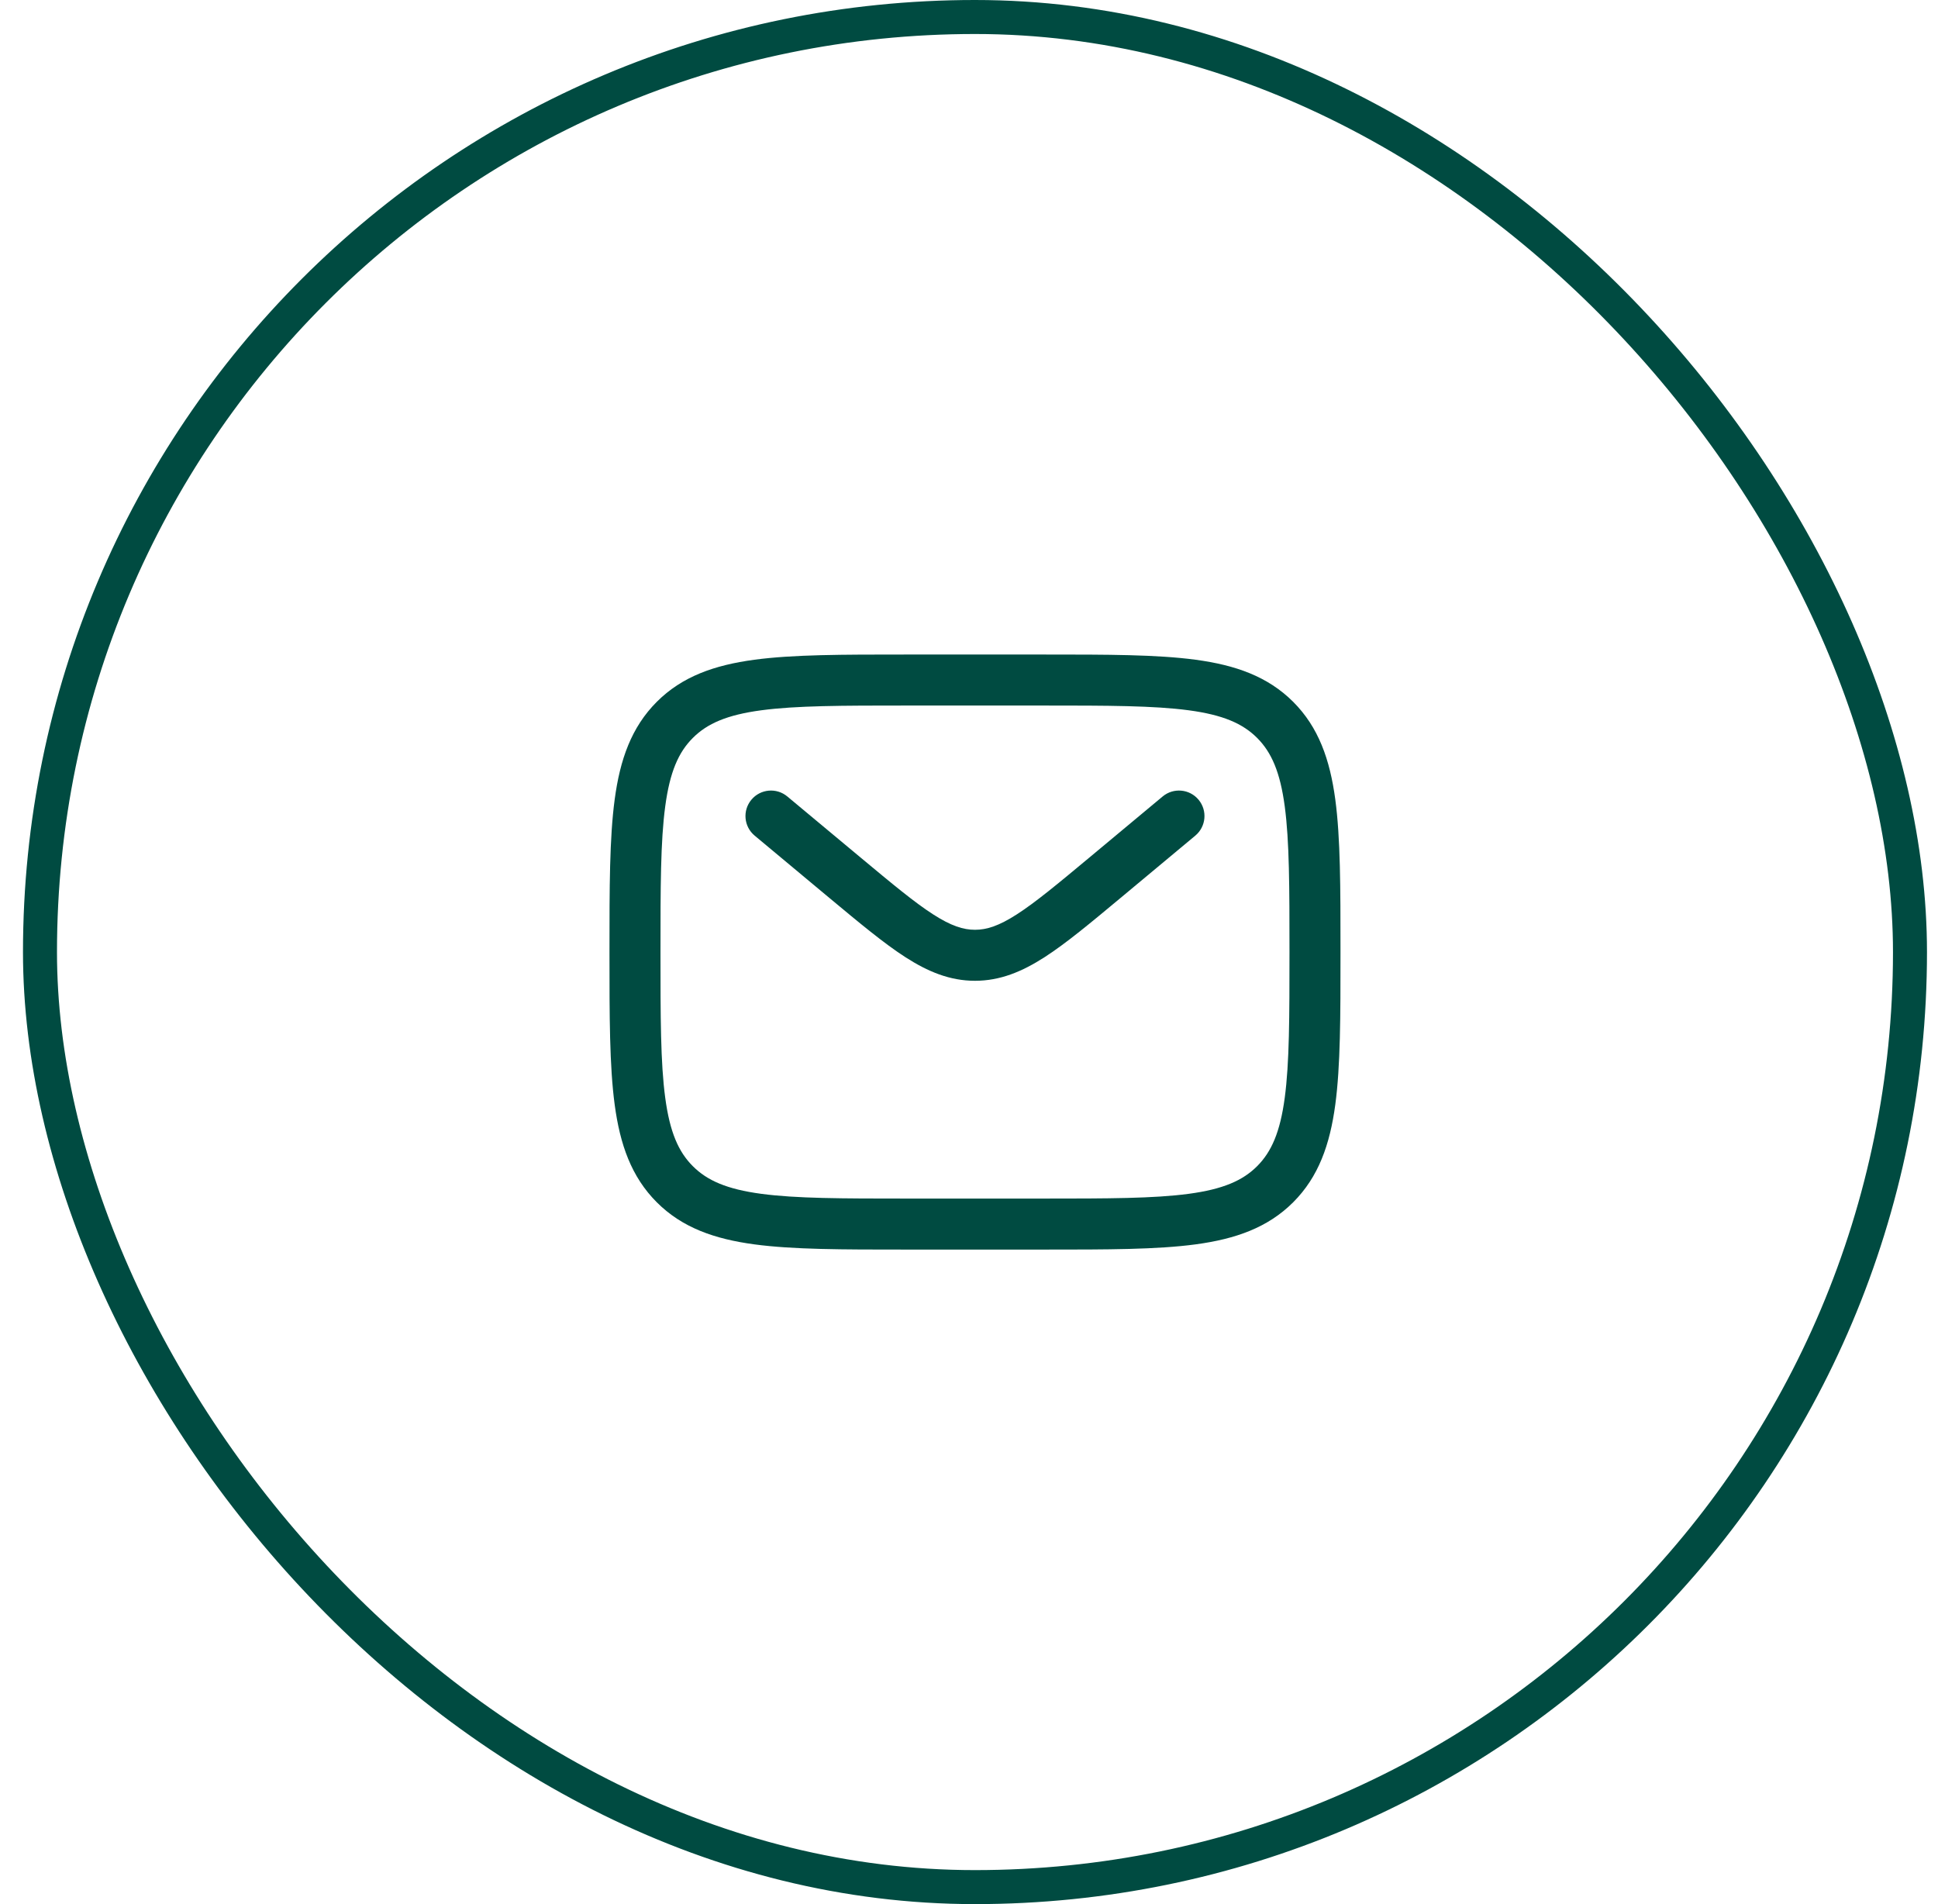
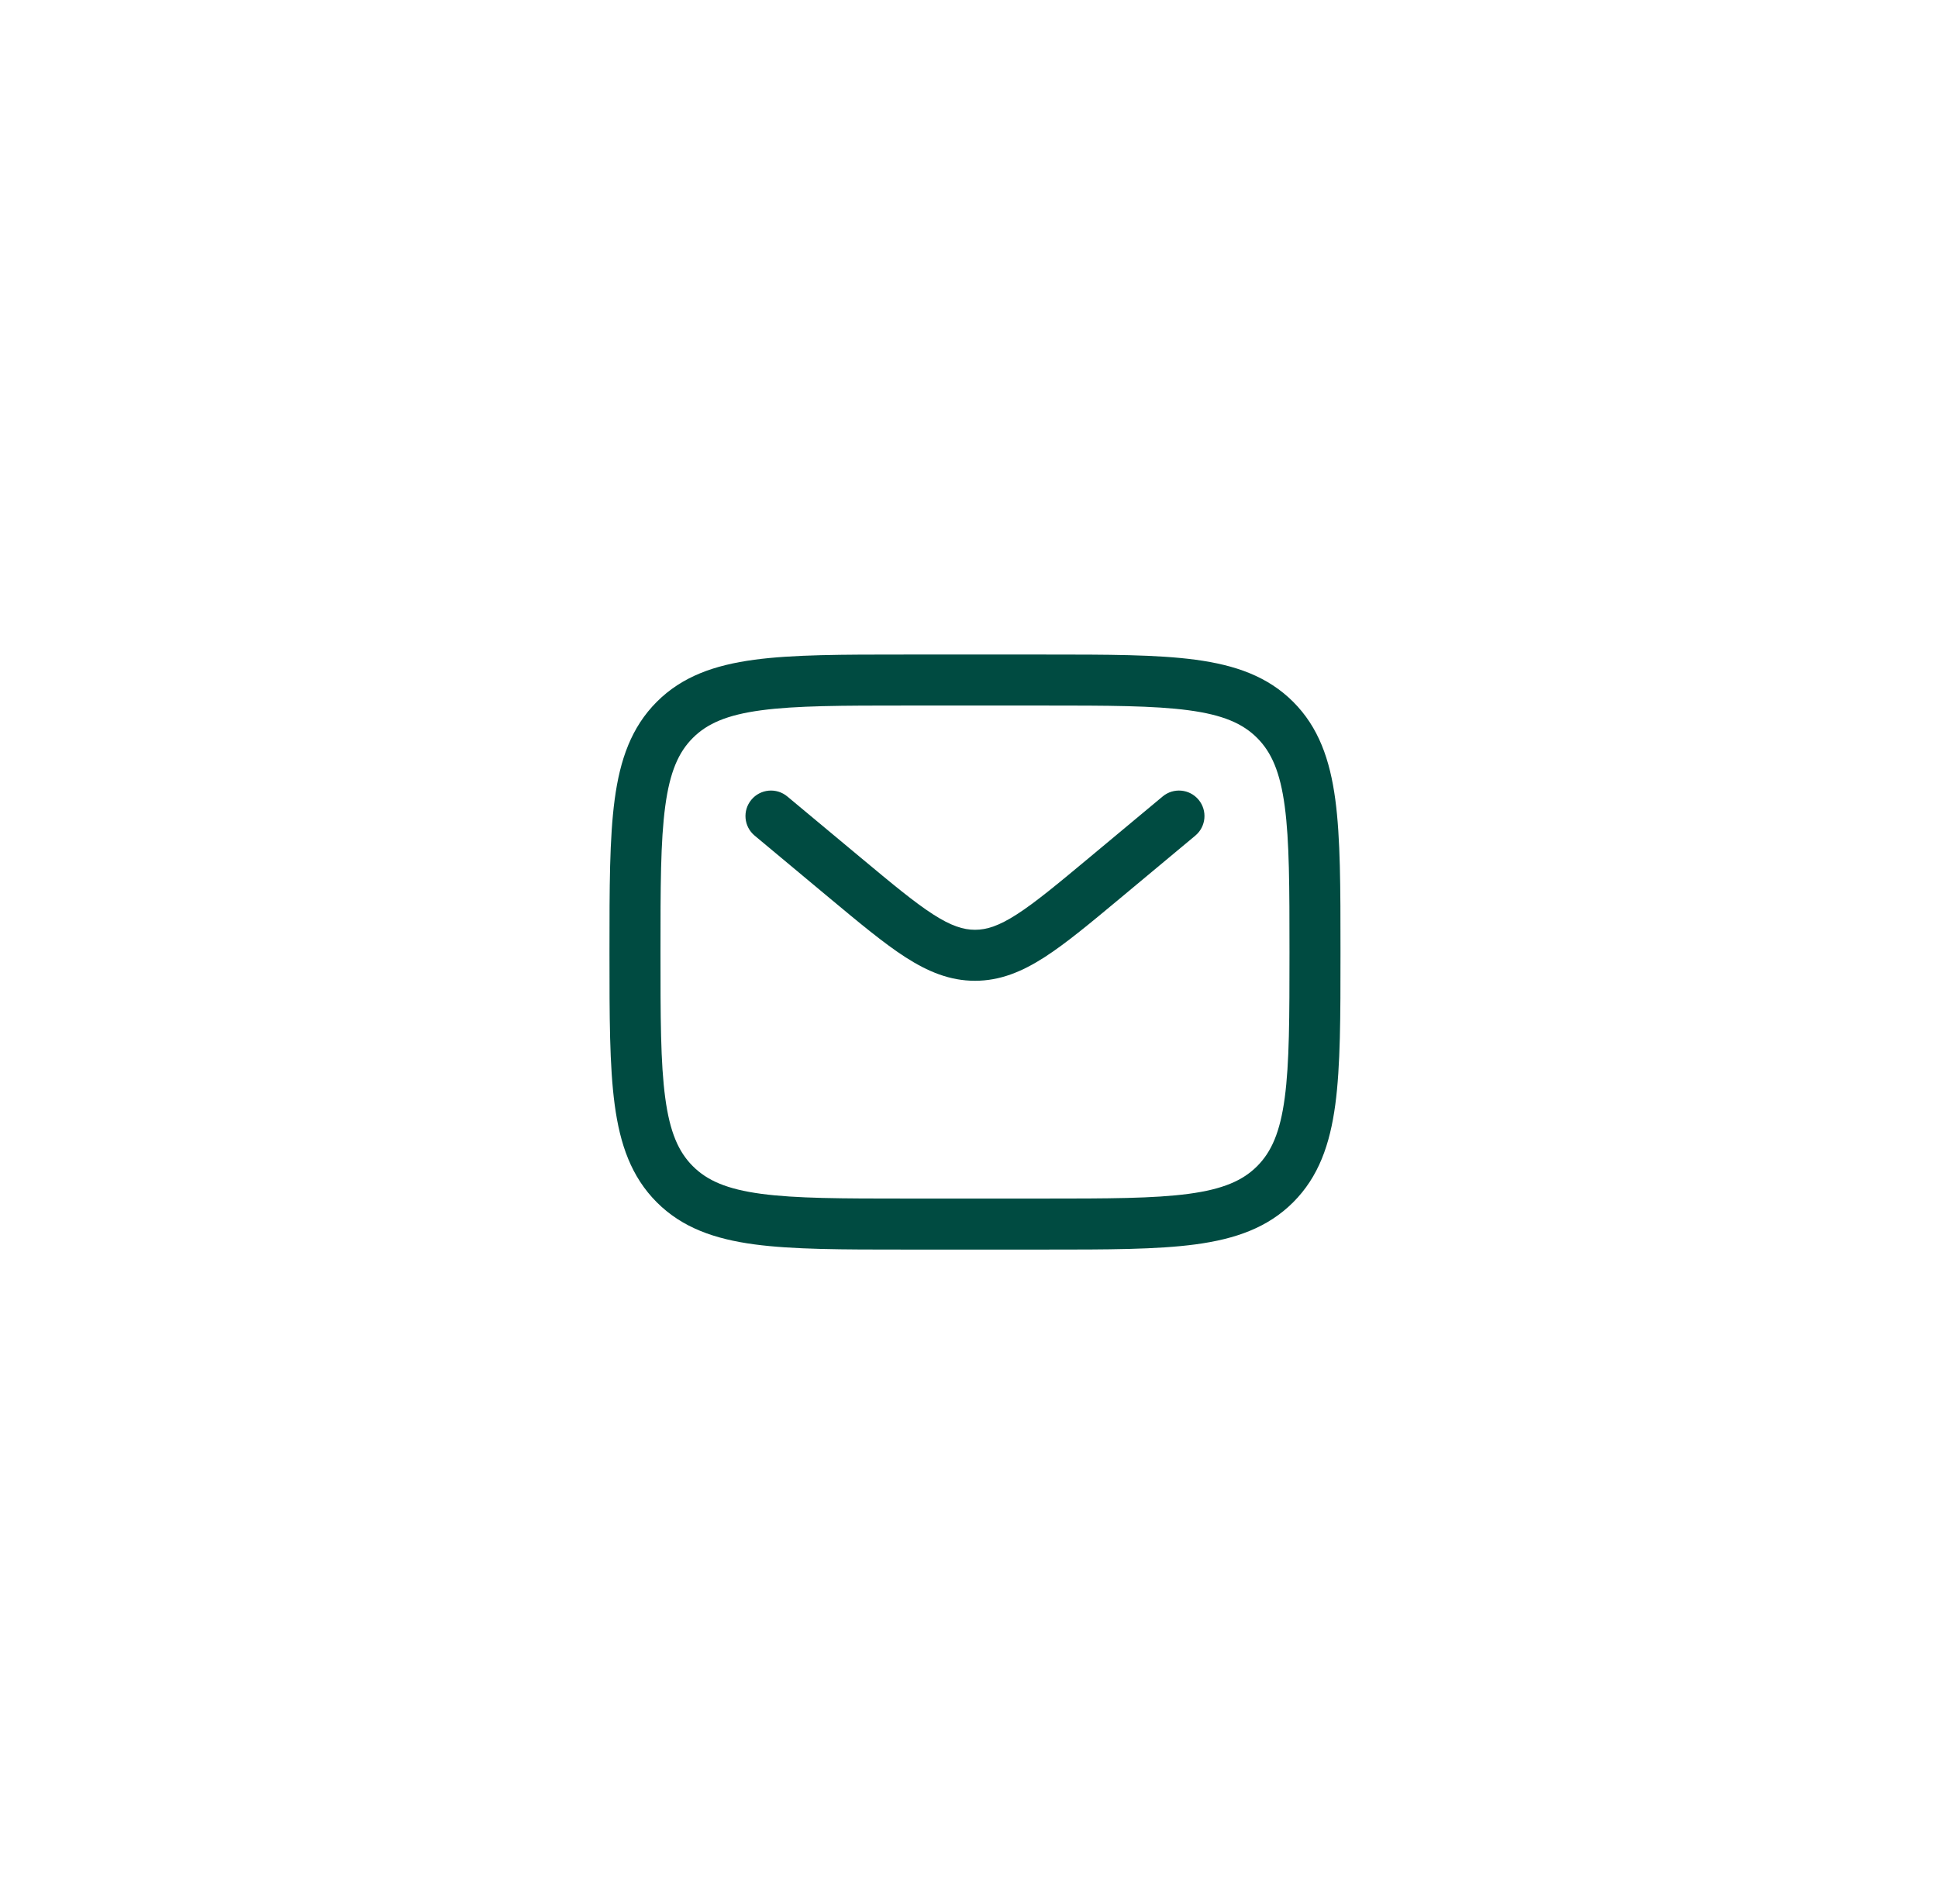
<svg xmlns="http://www.w3.org/2000/svg" width="57" height="56" viewBox="0 0 57 56" fill="none">
-   <rect x="1.176" y="0.5" width="55" height="55" rx="27.5" stroke="#004B41" />
-   <path fill-rule="evenodd" clip-rule="evenodd" d="M26.619 19.25H30.732C32.57 19.25 34.026 19.25 35.165 19.403C36.337 19.561 37.286 19.893 38.035 20.641C38.783 21.39 39.115 22.339 39.273 23.511C39.426 24.65 39.426 26.106 39.426 27.944V28.056C39.426 29.894 39.426 31.35 39.273 32.489C39.115 33.661 38.783 34.61 38.035 35.359C37.286 36.107 36.337 36.439 35.165 36.597C34.026 36.75 32.57 36.75 30.732 36.75H26.619C24.782 36.75 23.326 36.75 22.187 36.597C21.014 36.439 20.065 36.107 19.317 35.359C18.569 34.61 18.236 33.661 18.079 32.489C17.926 31.35 17.926 29.894 17.926 28.056V27.944C17.926 26.106 17.926 24.65 18.079 23.511C18.236 22.339 18.569 21.39 19.317 20.641C20.065 19.893 21.014 19.561 22.187 19.403C23.326 19.25 24.782 19.25 26.619 19.25ZM22.387 20.89C21.381 21.025 20.801 21.279 20.378 21.702C19.954 22.125 19.701 22.705 19.566 23.711C19.427 24.738 19.426 26.093 19.426 28C19.426 29.907 19.427 31.262 19.566 32.289C19.701 33.295 19.954 33.875 20.378 34.298C20.801 34.721 21.381 34.975 22.387 35.11C23.414 35.248 24.769 35.25 26.676 35.25H30.676C32.583 35.25 33.937 35.248 34.965 35.11C35.971 34.975 36.551 34.721 36.974 34.298C37.397 33.875 37.651 33.295 37.786 32.289C37.924 31.262 37.926 29.907 37.926 28C37.926 26.093 37.924 24.738 37.786 23.711C37.651 22.705 37.397 22.125 36.974 21.702C36.551 21.279 35.971 21.025 34.965 20.89C33.937 20.752 32.583 20.75 30.676 20.75H26.676C24.769 20.75 23.414 20.752 22.387 20.89ZM22.1 23.52C22.365 23.202 22.838 23.159 23.156 23.424L25.315 25.223C26.248 26 26.895 26.538 27.442 26.89C27.972 27.231 28.331 27.345 28.676 27.345C29.021 27.345 29.38 27.231 29.909 26.89C30.456 26.538 31.104 26 32.037 25.223L34.196 23.424C34.514 23.159 34.987 23.202 35.252 23.52C35.517 23.838 35.474 24.311 35.156 24.576L32.959 26.407C32.073 27.145 31.355 27.744 30.721 28.152C30.06 28.576 29.417 28.845 28.676 28.845C27.935 28.845 27.291 28.576 26.631 28.152C25.997 27.744 25.279 27.145 24.392 26.407L22.196 24.576C21.877 24.311 21.834 23.838 22.1 23.52Z" fill="#004B41" />
+   <path fill-rule="evenodd" clip-rule="evenodd" d="M26.619 19.25H30.732C32.57 19.25 34.026 19.25 35.165 19.403C36.337 19.561 37.286 19.893 38.035 20.641C38.783 21.39 39.115 22.339 39.273 23.511C39.426 24.65 39.426 26.106 39.426 27.944V28.056C39.426 29.894 39.426 31.35 39.273 32.489C39.115 33.661 38.783 34.61 38.035 35.359C37.286 36.107 36.337 36.439 35.165 36.597C34.026 36.75 32.57 36.75 30.732 36.75H26.619C24.782 36.75 23.326 36.75 22.187 36.597C21.014 36.439 20.065 36.107 19.317 35.359C18.569 34.61 18.236 33.661 18.079 32.489C17.926 31.35 17.926 29.894 17.926 28.056V27.944C17.926 26.106 17.926 24.65 18.079 23.511C18.236 22.339 18.569 21.39 19.317 20.641C20.065 19.893 21.014 19.561 22.187 19.403C23.326 19.25 24.782 19.25 26.619 19.25M22.387 20.89C21.381 21.025 20.801 21.279 20.378 21.702C19.954 22.125 19.701 22.705 19.566 23.711C19.427 24.738 19.426 26.093 19.426 28C19.426 29.907 19.427 31.262 19.566 32.289C19.701 33.295 19.954 33.875 20.378 34.298C20.801 34.721 21.381 34.975 22.387 35.11C23.414 35.248 24.769 35.25 26.676 35.25H30.676C32.583 35.25 33.937 35.248 34.965 35.11C35.971 34.975 36.551 34.721 36.974 34.298C37.397 33.875 37.651 33.295 37.786 32.289C37.924 31.262 37.926 29.907 37.926 28C37.926 26.093 37.924 24.738 37.786 23.711C37.651 22.705 37.397 22.125 36.974 21.702C36.551 21.279 35.971 21.025 34.965 20.89C33.937 20.752 32.583 20.75 30.676 20.75H26.676C24.769 20.75 23.414 20.752 22.387 20.89ZM22.1 23.52C22.365 23.202 22.838 23.159 23.156 23.424L25.315 25.223C26.248 26 26.895 26.538 27.442 26.89C27.972 27.231 28.331 27.345 28.676 27.345C29.021 27.345 29.38 27.231 29.909 26.89C30.456 26.538 31.104 26 32.037 25.223L34.196 23.424C34.514 23.159 34.987 23.202 35.252 23.52C35.517 23.838 35.474 24.311 35.156 24.576L32.959 26.407C32.073 27.145 31.355 27.744 30.721 28.152C30.06 28.576 29.417 28.845 28.676 28.845C27.935 28.845 27.291 28.576 26.631 28.152C25.997 27.744 25.279 27.145 24.392 26.407L22.196 24.576C21.877 24.311 21.834 23.838 22.1 23.52Z" fill="#004B41" />
</svg>